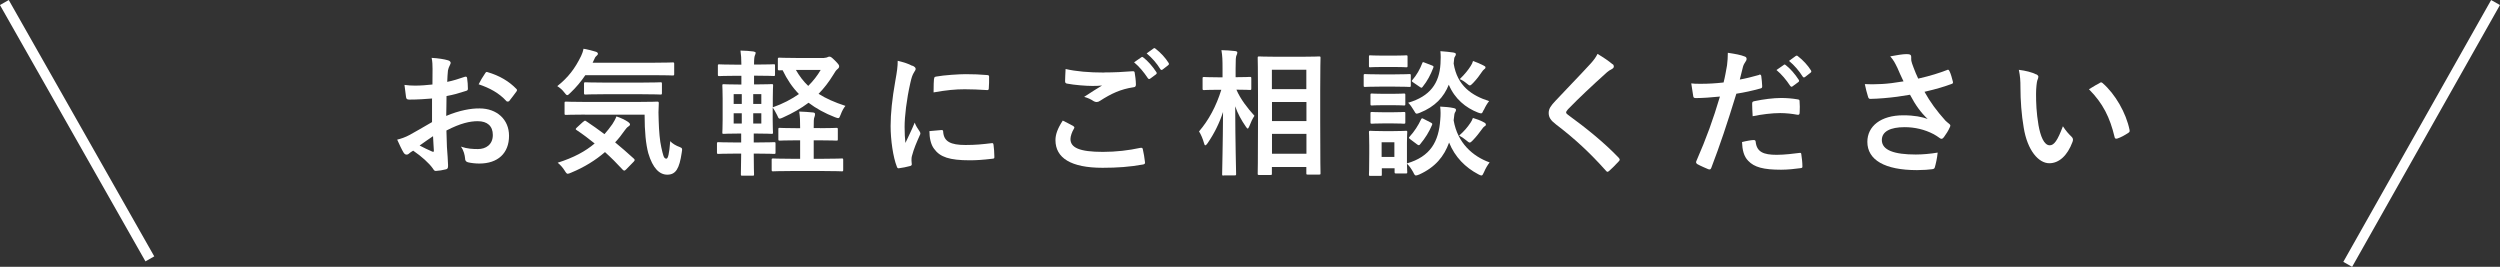
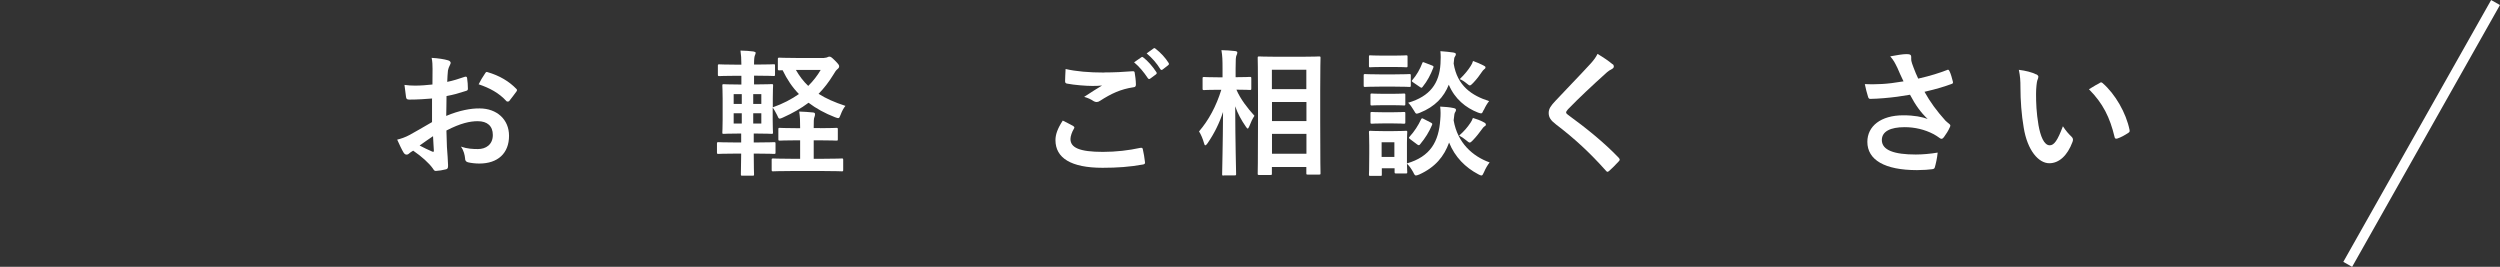
<svg xmlns="http://www.w3.org/2000/svg" id="_レイヤー_2" viewBox="0 0 246.74 26.33">
  <rect x="0" y="0" width="246.74" height="26.33" fill="#333333" stroke="none" />
  <defs>
    <style>.cls-1{fill:none;stroke:#fff;stroke-miterlimit:10;}.cls-2{fill:#fff;stroke-width:0px;}</style>
  </defs>
  <g id="_レイヤー_1-2">
    <path class="cls-2" d="M42.66,9.72c-.68.05-1.36.11-2.27.11-.23,0-.3-.08-.32-.28-.04-.26-.09-.7-.15-1.17.35.05.7.07,1.05.07.57,0,1.15-.05,1.71-.11,0-.45.01-.96.01-1.54,0-.35-.01-.74-.09-1.09.68.04,1.24.13,1.61.24.16.04.27.14.27.26,0,.05-.03.12-.08.22-.09.18-.16.35-.19.53-.04.35-.05.69-.07,1.12.59-.12,1.15-.3,1.73-.5.12-.04.22-.01.23.12.05.34.08.7.08,1.05,0,.13-.04.18-.18.22-.89.28-1.12.35-1.93.51-.01.65-.01,1.31-.03,1.96,1.27-.54,2.46-.76,3.32-.74,1.67.01,2.88,1.08,2.88,2.7,0,1.73-1.11,2.74-2.93,2.74-.39,0-.82-.05-1.11-.12-.22-.05-.3-.19-.3-.4-.03-.3-.12-.76-.41-1.15.65.22,1.19.24,1.69.24.76,0,1.46-.43,1.46-1.39,0-.88-.54-1.36-1.49-1.36-.77,0-1.7.2-3.09.92.01.57.03,1.03.05,1.62.04.59.11,1.44.11,1.76,0,.19.03.39-.2.45-.3.08-.73.15-1,.16-.15.01-.2-.09-.32-.27-.36-.5-1.07-1.15-1.92-1.73-.15.08-.31.19-.43.3-.07.07-.16.09-.23.09-.11,0-.22-.08-.3-.22-.15-.24-.42-.81-.62-1.26.35-.08.8-.23,1.24-.47.58-.32,1.22-.69,2.2-1.26v-2.31ZM41.41,14.36c.38.2.84.43,1.27.61.11.03.15.01.14-.11-.03-.35-.05-.97-.08-1.42-.38.26-.84.57-1.32.92ZM47.86,7.27c.09-.15.14-.19.23-.16,1.24.36,2.16.93,2.86,1.65.05.05.08.09.08.13s-.03.08-.05.13c-.18.27-.53.69-.73.96-.04.05-.23.07-.27,0-.72-.8-1.66-1.3-2.74-1.66.18-.36.39-.72.62-1.05Z" />
-     <path class="cls-2" d="M57.77,7.42c-.42.62-.89,1.19-1.47,1.74-.15.15-.24.23-.31.23-.08,0-.16-.08-.3-.27-.2-.27-.45-.47-.69-.62,1.09-.86,1.76-1.76,2.35-2.97.09-.19.18-.41.24-.72.42.07.89.19,1.23.3.12.04.19.11.19.19,0,.09-.04.12-.09.17-.08.08-.18.15-.23.3l-.2.42h6.04c1.32,0,1.77-.03,1.85-.03.15,0,.16.01.16.15v.99c0,.13-.01.15-.16.15-.08,0-.53-.03-1.85-.03h-6.75ZM57.58,12.01c.14-.12.16-.13.27-.05.58.39,1.19.81,1.81,1.28.27-.31.53-.63.78-.99.13-.2.3-.49.4-.76.41.13.89.36,1.16.55.12.09.18.17.18.24,0,.08-.07.15-.18.22-.12.07-.2.18-.36.39-.28.41-.59.8-.93,1.16.59.49,1.2,1.01,1.82,1.58.07.05.11.11.11.16s-.03.09-.08.15l-.76.78c-.08.08-.14.12-.19.12-.04,0-.08-.03-.14-.08-.57-.62-1.15-1.2-1.76-1.75-.93.8-2.03,1.49-3.34,2.03-.16.07-.26.11-.34.11-.09,0-.16-.08-.3-.31-.19-.31-.45-.59-.69-.78,1.61-.51,2.74-1.13,3.65-1.9-.57-.46-1.16-.91-1.78-1.32-.12-.08-.12-.11.01-.24l.63-.58ZM57.73,11.31c-1.31,0-1.77.03-1.85.03-.15,0-.16-.01-.16-.15v-1.01c0-.14.01-.15.16-.15.08,0,.54.03,1.85.03h5.27c1.34,0,1.78-.03,1.86-.03.14,0,.16.03.16.16-.04.63-.04,1.2-.01,1.74.03,1.01.11,1.97.26,2.62.18.77.23,1.11.5,1.11.16,0,.28-.45.38-1.73.19.23.59.46.93.58.28.11.27.15.2.58-.23,1.55-.58,2.15-1.42,2.15-.76,0-1.43-.61-1.88-2.13-.23-.88-.36-2.05-.36-3.79h-5.89ZM59.57,9.3c-1.28,0-1.71.03-1.78.03-.13,0-.15-.01-.15-.16v-.9c0-.13.01-.15.15-.15.07,0,.5.03,1.78.03h3.81c1.27,0,1.71-.03,1.8-.03.14,0,.15.01.15.15v.9c0,.15-.01.16-.15.16-.08,0-.53-.03-1.8-.03h-3.81Z" />
    <path class="cls-2" d="M81.34,5.71c.16,0,.26-.03.34-.07.05-.03.11-.05.18-.05.11,0,.19.03.55.39.38.39.41.45.41.57,0,.09-.03.16-.16.27-.14.11-.23.24-.43.58-.43.7-.9,1.31-1.44,1.86.72.46,1.58.84,2.65,1.19-.18.22-.34.51-.46.84-.11.26-.13.37-.26.37-.07,0-.16-.04-.31-.09-1-.39-1.86-.86-2.61-1.43-.73.55-1.57,1.03-2.53,1.46-.15.07-.26.11-.32.11-.11,0-.15-.11-.26-.36-.14-.27-.28-.54-.43-.73v1.19c0,.82.03,1.19.03,1.27,0,.12-.01.13-.15.13-.09,0-.46-.03-1.49-.03h-.26v.88h.34c1.17,0,1.59-.03,1.67-.03.12,0,.14.01.14.15v.86c0,.13-.01.15-.14.15-.08,0-.5-.03-1.67-.03h-.34c0,1.27.03,1.97.03,2.03,0,.14-.01.15-.15.15h-1c-.14,0-.15-.01-.15-.15,0-.07.01-.76.03-2.03h-.59c-1.17,0-1.57.03-1.65.03-.13,0-.15-.01-.15-.15v-.86c0-.13.01-.15.15-.15.08,0,.47.03,1.65.03h.59v-.88h-.24c-1.03,0-1.39.03-1.47.03-.14,0-.15-.01-.15-.13,0-.09.03-.45.03-1.27v-2.09c0-.81-.03-1.17-.03-1.26,0-.14.01-.15.15-.15.08,0,.45.03,1.47.03h.26v-.86h-.58c-1.13,0-1.51.03-1.59.03-.13,0-.15-.01-.15-.15v-.88c0-.12.01-.13.15-.13.08,0,.46.03,1.59.03h.58c0-.58-.03-.96-.09-1.39.5.01.89.04,1.28.09.15.03.22.07.22.13,0,.08-.03.15-.07.24-.05.12-.09.3-.09.88v.04h.32c1.13,0,1.54-.03,1.62-.03.12,0,.13.01.13.13v.88c0,.13-.01.15-.13.15-.08,0-.49-.03-1.62-.03h-.32v.86h.24c1.03,0,1.39-.03,1.49-.03.14,0,.15.01.15.15,0,.08-.03.45-.03,1.26v.88c1-.35,1.85-.8,2.58-1.31-.65-.66-1.17-1.44-1.61-2.35-.19.01-.28.01-.31.01-.15,0-.16-.01-.16-.15v-.95c0-.13.01-.15.16-.15.08,0,.47.03,1.62.03h2.81ZM73.21,10.26v-.97h-.8v.97h.8ZM73.21,12.19v-1.01h-.8v1.01h.8ZM74.34,9.29v.97h.8v-.97h-.8ZM75.14,11.18h-.8v1.01h.8v-1.01ZM80.93,12.65c1.13,0,1.51-.03,1.61-.03.13,0,.15.01.15.15v.96c0,.14-.01.15-.15.15-.09,0-.47-.03-1.61-.03h-.62v1.82h1.01c1.26,0,1.67-.03,1.76-.03.12,0,.14.01.14.15v.96c0,.15-.01.16-.14.16-.08,0-.5-.03-1.76-.03h-3.27c-1.26,0-1.66.03-1.74.03-.13,0-.15-.01-.15-.16v-.96c0-.13.01-.15.15-.15.08,0,.49.03,1.74.03h.92v-1.82h-.41c-1.13,0-1.51.03-1.59.03-.13,0-.15-.01-.15-.15v-.96c0-.14.01-.15.15-.15.08,0,.46.03,1.59.03h.41v-.07c0-.69-.01-1.01-.09-1.57.49.01.9.05,1.36.09.14.01.2.07.2.15,0,.09-.01.19-.05.28-.08.16-.08.46-.08,1.03v.08h.62ZM78.55,6.9c.34.59.73,1.12,1.22,1.58.49-.49.9-1.01,1.23-1.58h-2.44Z" />
-     <path class="cls-2" d="M90.06,6.48c.23.12.31.2.31.32,0,.09-.03.14-.2.41-.13.24-.2.43-.32.96-.38,1.67-.57,3.34-.57,4.36,0,.66.03,1.11.08,1.58.28-.62.53-1.07.92-2.01.11.34.28.55.47.85.04.07.09.15.09.2,0,.09-.03.15-.07.22-.31.7-.57,1.28-.77,2.04-.03.08-.04.23-.04.42,0,.16.03.27.03.38,0,.09-.05.15-.18.18-.34.09-.72.17-1.11.22-.09.01-.15-.05-.18-.15-.38-.95-.62-2.66-.62-4.02,0-1.22.15-2.69.46-4.43.18-1,.24-1.44.24-2.01.61.15,1.04.28,1.44.5ZM92.95,12.84c.11-.01.14.05.14.2.08.93.73,1.27,2.2,1.27,1.01,0,1.67-.07,2.58-.18.14-.01.16,0,.19.18.04.28.08.81.08,1.16,0,.16,0,.18-.23.2-.92.11-1.57.15-2.2.15-2,0-2.93-.32-3.51-1.12-.34-.43-.47-1.12-.47-1.76l1.23-.11ZM92.19,7.79c.01-.16.05-.2.19-.23.8-.15,2.31-.24,2.93-.24.81,0,1.43.03,2,.08.28.01.31.04.31.18,0,.41,0,.77-.03,1.15-.01.12-.05.18-.18.16-.81-.05-1.51-.08-2.2-.08-.9,0-1.78.08-3.07.31.01-.76.01-1.09.04-1.32Z" />
    <path class="cls-2" d="M105.93,12.45c.12.07.13.13.07.24-.2.31-.35.76-.35,1.03,0,.85.88,1.27,3.2,1.27,1.31,0,2.55-.15,3.66-.39.19-.04.26,0,.28.12.07.26.19.99.22,1.32.01.12-.07.18-.23.2-1.26.23-2.5.32-3.96.32-3.12,0-4.65-.97-4.65-2.73,0-.55.2-1.13.72-1.93.35.17.69.35,1.04.54ZM108.98,7.15c.99,0,1.94-.05,2.81-.12.14-.01.19.04.2.15.05.31.11.69.12,1.15,0,.19-.07.27-.23.28-1.28.19-2.21.63-3.31,1.34-.11.08-.23.12-.34.12-.09,0-.19-.03-.28-.08-.27-.18-.55-.32-.95-.43.7-.46,1.3-.84,1.77-1.12-.3.04-.72.04-.99.04-.55,0-1.71-.08-2.48-.23-.12-.03-.18-.08-.18-.24,0-.32.03-.72.05-1.2,1.03.24,2.32.35,3.79.35ZM112.65,5.65c.07-.05.12-.04.2.03.42.32.9.86,1.28,1.44.05.08.05.15-.04.22l-.57.42c-.09.07-.16.05-.23-.04-.41-.62-.84-1.13-1.36-1.57l.72-.5ZM113.85,4.78c.08-.05.12-.04.2.03.5.38.99.92,1.28,1.39.05.08.07.16-.04.24l-.54.42c-.11.08-.18.04-.23-.04-.36-.58-.8-1.09-1.35-1.55l.68-.49Z" />
    <path class="cls-2" d="M120.77,17.33c-.14,0-.15-.01-.15-.15,0-.24.07-2.92.09-6.13-.35,1.08-.86,2.12-1.53,3.09-.09.13-.16.2-.22.2s-.09-.07-.13-.22c-.12-.43-.3-.85-.49-1.15.95-1.11,1.69-2.47,2.2-4.11h-.31c-.99,0-1.31.03-1.39.03-.13,0-.15-.01-.15-.15v-.99c0-.13.01-.15.15-.15.08,0,.41.03,1.39.03h.43v-.84c0-.84-.01-1.27-.11-1.84.49.01.92.04,1.35.09.14.01.22.07.22.14,0,.12-.04.19-.08.28-.07.16-.09.38-.09,1.31v.85c1,0,1.32-.03,1.4-.03.13,0,.15.01.15.15v.99c0,.13-.01.15-.15.15-.08,0-.39-.03-1.32-.03.39.92,1.09,1.82,1.78,2.58-.19.28-.35.62-.51,1.04-.07.15-.11.22-.15.22-.05,0-.11-.07-.19-.19-.43-.62-.8-1.28-1.05-2.01.01,3.58.09,6.43.09,6.67,0,.14-.01.15-.15.15h-1.09ZM124.28,17.27c-.13,0-.15-.01-.15-.13,0-.08.03-.97.03-5.1v-2.66c0-2.67-.03-3.57-.03-3.66,0-.13.01-.15.15-.15.09,0,.5.03,1.66.03h2.59c1.16,0,1.57-.03,1.65-.03.14,0,.15.01.15.15,0,.08-.03.99-.03,3.21v3.09c0,4.11.03,5,.03,5.08,0,.12-.01.13-.15.13h-1.11c-.12,0-.14-.01-.14-.13v-.62h-3.4v.66c0,.12-.01.13-.16.13h-1.09ZM125.53,8.8h3.4v-1.92h-3.4v1.92ZM128.94,11.95v-1.88h-3.4v1.88h3.4ZM128.94,15.17v-1.96h-3.4v1.96h3.4Z" />
    <path class="cls-2" d="M137.66,7.34c1.03,0,1.35-.03,1.43-.03.14,0,.15.01.15.15v.96c0,.15-.01.16-.15.16-.08,0-.4-.03-1.43-.03h-1.5c-1.01,0-1.35.03-1.42.03-.14,0-.15-.01-.15-.16v-.96c0-.13.01-.15.15-.15.07,0,.41.03,1.42.03h1.5ZM138.85,16.13c2.34-.68,3.15-2.16,3.3-4.33.04-.47.04-.84-.01-1.28.47.03.9.05,1.3.14.16.03.26.08.26.17s-.01.15-.08.24-.09.23-.15.81c.38,2.23,1.88,3.55,3.55,4.15-.19.24-.41.61-.55.95-.11.23-.15.34-.26.34-.07,0-.15-.04-.31-.12-1.27-.67-2.3-1.69-2.88-3.13-.49,1.36-1.36,2.44-2.96,3.16-.15.05-.23.09-.31.09-.11,0-.16-.09-.28-.34-.18-.31-.37-.61-.61-.82.01.58.03.76.03.81,0,.14-.01.15-.13.15h-.97c-.13,0-.15-.01-.15-.15v-.36h-1.26v.62c0,.12-.01.13-.15.13h-.97c-.13,0-.15-.01-.15-.13,0-.09.03-.41.03-2.04v-.86c0-.85-.03-1.17-.03-1.27,0-.13.01-.15.15-.15.08,0,.37.03,1.23.03h1.03c.86,0,1.15-.03,1.24-.03.12,0,.13.01.13.15,0,.08-.03.41-.03,1.04v2.05ZM137.56,5.49c.86,0,1.13-.03,1.21-.03.14,0,.15.01.15.15v.9c0,.12-.01.13-.15.13-.08,0-.35-.03-1.21-.03h-1.09c-.88,0-1.15.03-1.23.03-.12,0-.13-.01-.13-.13v-.9c0-.14.01-.15.13-.15.08,0,.35.03,1.23.03h1.09ZM137.42,9.26c.8,0,1.04-.03,1.12-.03.15,0,.16.01.16.15v.88c0,.14-.01.15-.16.15-.08,0-.32-.03-1.12-.03h-.86c-.82,0-1.07.03-1.15.03-.13,0-.15-.01-.15-.15v-.88c0-.14.01-.15.15-.15.08,0,.32.03,1.15.03h.86ZM137.42,11.08c.8,0,1.04-.03,1.12-.03.15,0,.16.01.16.15v.86c0,.14-.01.15-.16.15-.08,0-.32-.03-1.12-.03h-.86c-.82,0-1.07.03-1.15.03-.13,0-.15-.01-.15-.15v-.86c0-.13.01-.15.15-.15.08,0,.32.03,1.15.03h.86ZM136.36,14.04v1.45h1.26v-1.45h-1.26ZM146.44,10.84c-.12.26-.15.35-.27.35-.05,0-.15-.03-.3-.08-1.21-.47-2.3-1.36-2.88-2.75-.49,1.23-1.36,2.17-2.86,2.77-.15.05-.23.09-.3.09-.11,0-.16-.09-.3-.34-.16-.28-.37-.57-.55-.74,2.16-.63,3.08-1.92,3.19-3.85.03-.46.03-.86-.01-1.24.47.03.89.08,1.26.13.16.03.27.07.27.16s-.03.15-.09.24c-.07.08-.09.2-.13.69.35,2.21,1.8,3.17,3.5,3.71-.17.2-.38.55-.51.85ZM139.18,13.74c-.16-.12-.15-.15-.05-.26.46-.5.85-1.11,1.12-1.69.07-.13.09-.15.27-.05l.68.35c.17.09.19.12.13.26-.28.66-.65,1.27-1.17,1.89-.05.07-.08.09-.14.09-.04,0-.09-.03-.16-.08l-.68-.51ZM139.47,8.13c-.16-.11-.16-.14-.07-.24.41-.47.74-1.05.97-1.65.05-.15.07-.12.26-.05l.7.27c.16.07.18.09.13.23-.27.69-.58,1.3-1.05,1.88-.05.07-.08.09-.12.09s-.09-.03-.16-.08l-.66-.45ZM145.11,12.15c.12-.17.19-.32.26-.51.37.11.73.24,1.04.41.19.09.24.16.24.23,0,.11-.05.15-.15.2-.08.05-.16.16-.23.26-.26.35-.54.73-.91,1.11-.13.13-.22.22-.3.22-.09,0-.18-.08-.35-.22-.23-.19-.45-.34-.7-.47.49-.42.84-.84,1.09-1.22ZM145.14,6.53c.12-.18.19-.32.24-.51.35.12.73.28,1.01.43.18.09.22.12.22.2,0,.09-.05.14-.14.2-.07.05-.15.15-.23.27-.23.34-.46.66-.85,1.07-.16.16-.24.24-.32.24s-.16-.07-.31-.19c-.24-.2-.47-.35-.69-.43.51-.49.85-.93,1.07-1.28Z" />
    <path class="cls-2" d="M159.17,6.33c.07.05.11.16.11.22,0,.12-.07.2-.19.26-.16.08-.37.2-.65.47-1.16,1.04-2.65,2.43-3.69,3.51-.12.15-.18.23-.18.3,0,.08.05.15.18.24,1.75,1.27,3.58,2.74,5.02,4.25.05.07.09.12.09.18s-.03.09-.09.16c-.31.34-.7.73-.93.93-.08.07-.14.11-.19.11s-.09-.04-.16-.12c-1.57-1.76-3.08-3.16-4.92-4.56-.51-.39-.72-.69-.72-1.13s.24-.74.66-1.19c1.15-1.24,2.27-2.36,3.43-3.63.36-.39.57-.68.73-1.01.59.35,1.11.7,1.49,1.03Z" />
-     <path class="cls-2" d="M173.61,7.37c.15-.04.2.03.22.14.04.3.08.69.09.97.01.18-.03.22-.2.26-.84.23-1.53.38-2.35.51-.92,3-1.61,5.06-2.47,7.31-.07.19-.15.18-.3.14-.13-.05-.8-.34-1.08-.5-.11-.07-.15-.18-.11-.27,1.03-2.36,1.67-4.15,2.34-6.4-.78.08-1.73.15-2.36.15-.2,0-.26-.04-.28-.22-.05-.28-.12-.74-.19-1.23.28.04.45.04,1,.04.68,0,1.4-.04,2.19-.13.14-.54.24-1.13.34-1.69.05-.41.08-.81.08-1.24.72.11,1.27.2,1.7.38.11.04.15.13.15.22,0,.05,0,.12-.07.22-.11.19-.22.32-.28.54-.13.49-.23.95-.32,1.28.53-.09,1.26-.27,1.92-.46ZM173.08,13.82c.14,0,.19.05.2.19.11.99.77,1.27,2.07,1.27.76,0,1.73-.12,2.27-.19.11-.01.15.01.16.12.05.35.11.81.11,1.17.01.16,0,.2-.22.22-.46.07-1.27.15-1.88.15-1.73,0-2.65-.24-3.25-.88-.43-.43-.58-1.07-.61-1.85.42-.11.97-.2,1.15-.2ZM172.93,10.25c0-.19.04-.23.24-.27.85-.18,1.85-.31,2.63-.31.53,0,1.11.05,1.58.13.19.03.23.04.23.2.03.34.03.72.01,1.08,0,.23-.07.28-.26.24-.47-.09-1.09-.16-1.67-.16-.81,0-1.84.13-2.71.31-.03-.47-.05-.96-.05-1.23ZM176.05,6.4c.07-.05.12-.04.2.03.42.32.9.86,1.28,1.45.05.08.05.15-.04.22l-.57.42c-.09.07-.16.05-.23-.04-.41-.62-.84-1.13-1.36-1.57l.72-.5ZM177.25,5.52c.08-.05.12-.04.2.03.5.38.99.92,1.28,1.39.05.08.07.16-.04.24l-.54.42c-.11.08-.18.04-.23-.04-.37-.58-.8-1.09-1.35-1.55l.67-.49Z" />
    <path class="cls-2" d="M187.24,6.65c-.19-.39-.32-.67-.68-1.09.66-.12,1.24-.22,1.61-.22s.46.09.46.28c0,.12-.01.26.01.38.04.16.09.35.22.67.16.41.28.73.46,1.09,1.23-.28,2.12-.57,2.82-.84.14-.07.18-.05.26.09.14.26.26.73.34,1.04.04.14-.01.2-.11.23-.65.24-1.43.49-2.69.78.55,1,1.23,1.92,2.07,2.85.11.11.23.2.35.3.08.07.13.11.13.18,0,.09-.04.16-.08.23-.09.23-.36.66-.53.88-.11.15-.18.2-.27.2-.07,0-.11-.03-.22-.11-.18-.12-.3-.22-.55-.35-.88-.46-1.86-.69-2.86-.69-1.4,0-2.25.42-2.25,1.27,0,1.01,1.23,1.43,3.35,1.43.66,0,1.46-.07,2.16-.19-.05.54-.19,1.15-.28,1.45-.04.13-.09.16-.26.19-.24.04-.93.09-1.5.09-3.19,0-4.9-1.01-4.9-2.79,0-1.54,1.32-2.62,3.55-2.62,1.09,0,1.85.16,2.4.36-.66-.62-1.2-1.36-1.74-2.39-.85.15-1.63.26-2.61.34-.36.03-.99.07-1.32.07-.12,0-.18-.08-.22-.24-.13-.42-.2-.7-.31-1.22.69.03,1.24.01,1.69-.01.57-.03,1.24-.11,2.13-.26-.23-.49-.42-.88-.63-1.39Z" />
    <path class="cls-2" d="M200.96,7.33c.12.05.22.15.22.24,0,.08-.04.22-.11.38-.05.16-.12.74-.12,1.32,0,.86.03,1.84.24,3.08.19,1.07.54,1.99,1.11,1.99.43,0,.77-.47,1.3-1.88.3.47.59.78.86,1.04.16.15.16.31.09.5-.51,1.38-1.35,2.11-2.29,2.11-1.05,0-2.16-1.24-2.53-3.52-.22-1.28-.32-2.69-.32-3.93,0-.74-.03-1.15-.16-1.77.65.08,1.31.24,1.71.45ZM207.23,8.18c.05-.03.11-.05.15-.05.05,0,.09.03.15.08,1.23,1.07,2.31,2.93,2.65,4.62.04.18-.04.23-.15.3-.35.23-.69.42-1.05.54-.16.05-.26.01-.28-.15-.46-1.93-1.15-3.33-2.53-4.71.51-.32.85-.51,1.07-.62Z" />
-     <line class="cls-1" x1=".43" y1=".25" x2="14.79" y2="25.55" />
    <line class="cls-1" x1="246.3" y1=".25" x2="231.71" y2="26.09" />
  </g>
</svg>